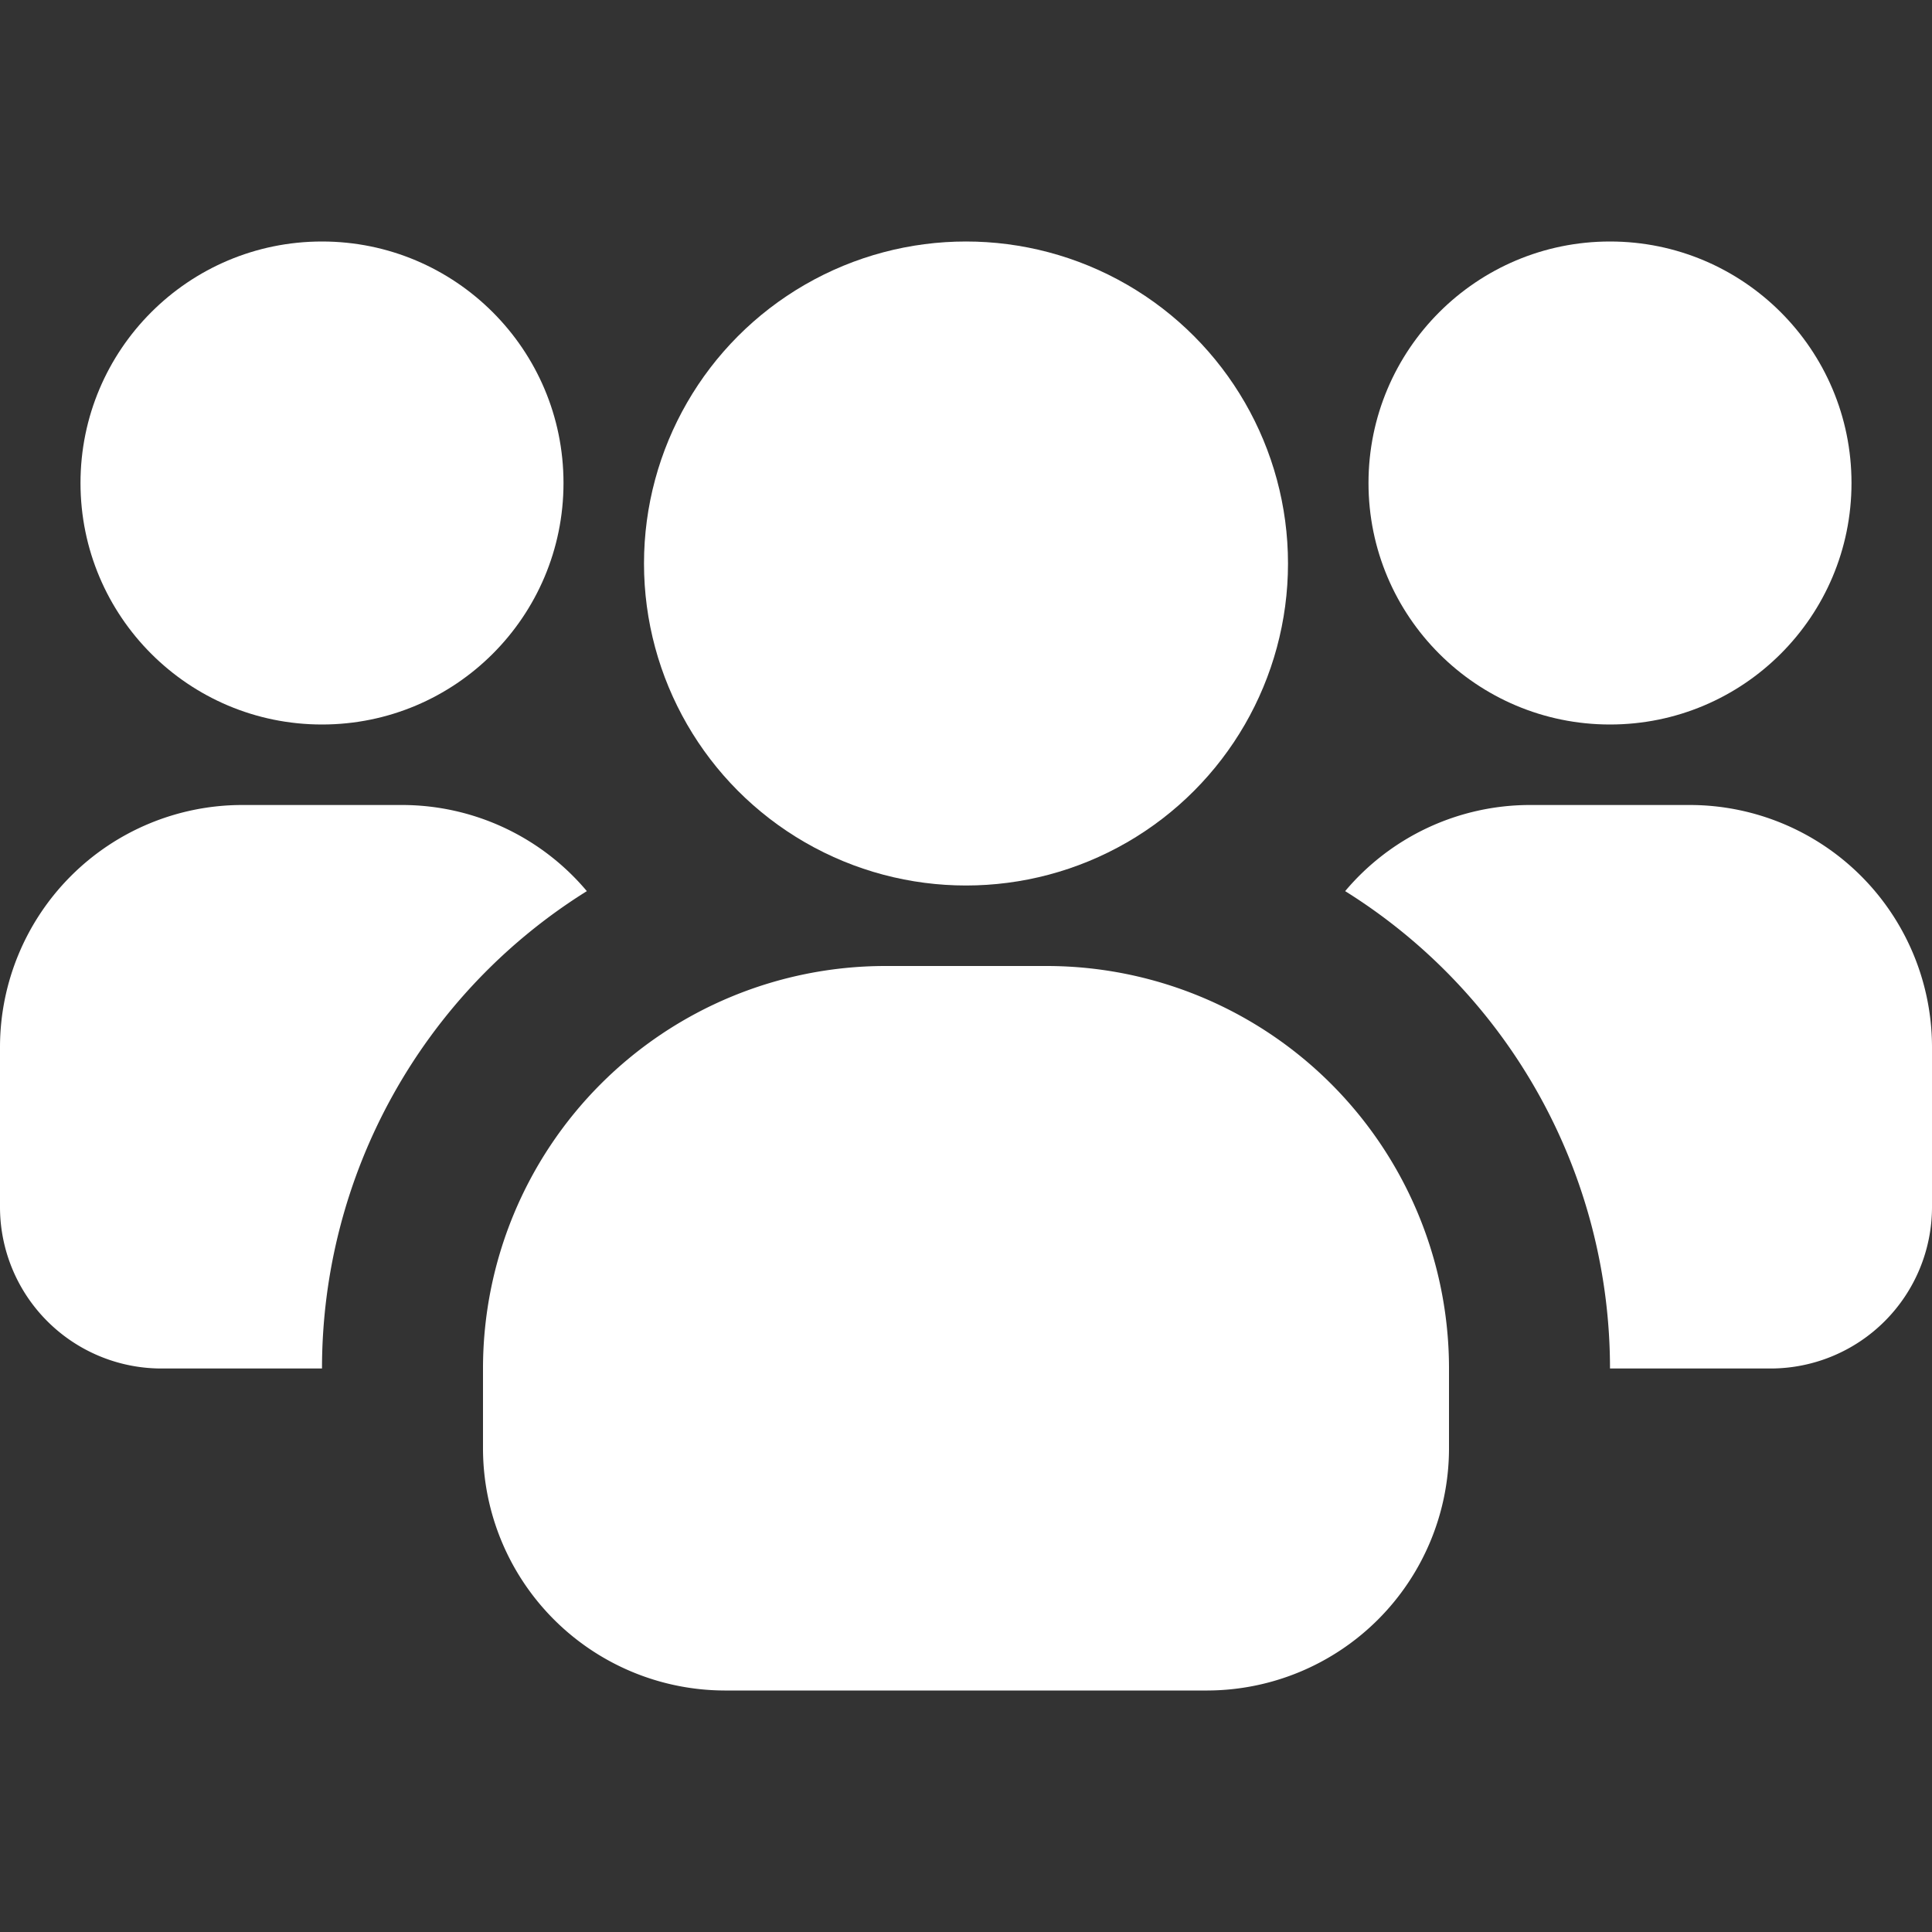
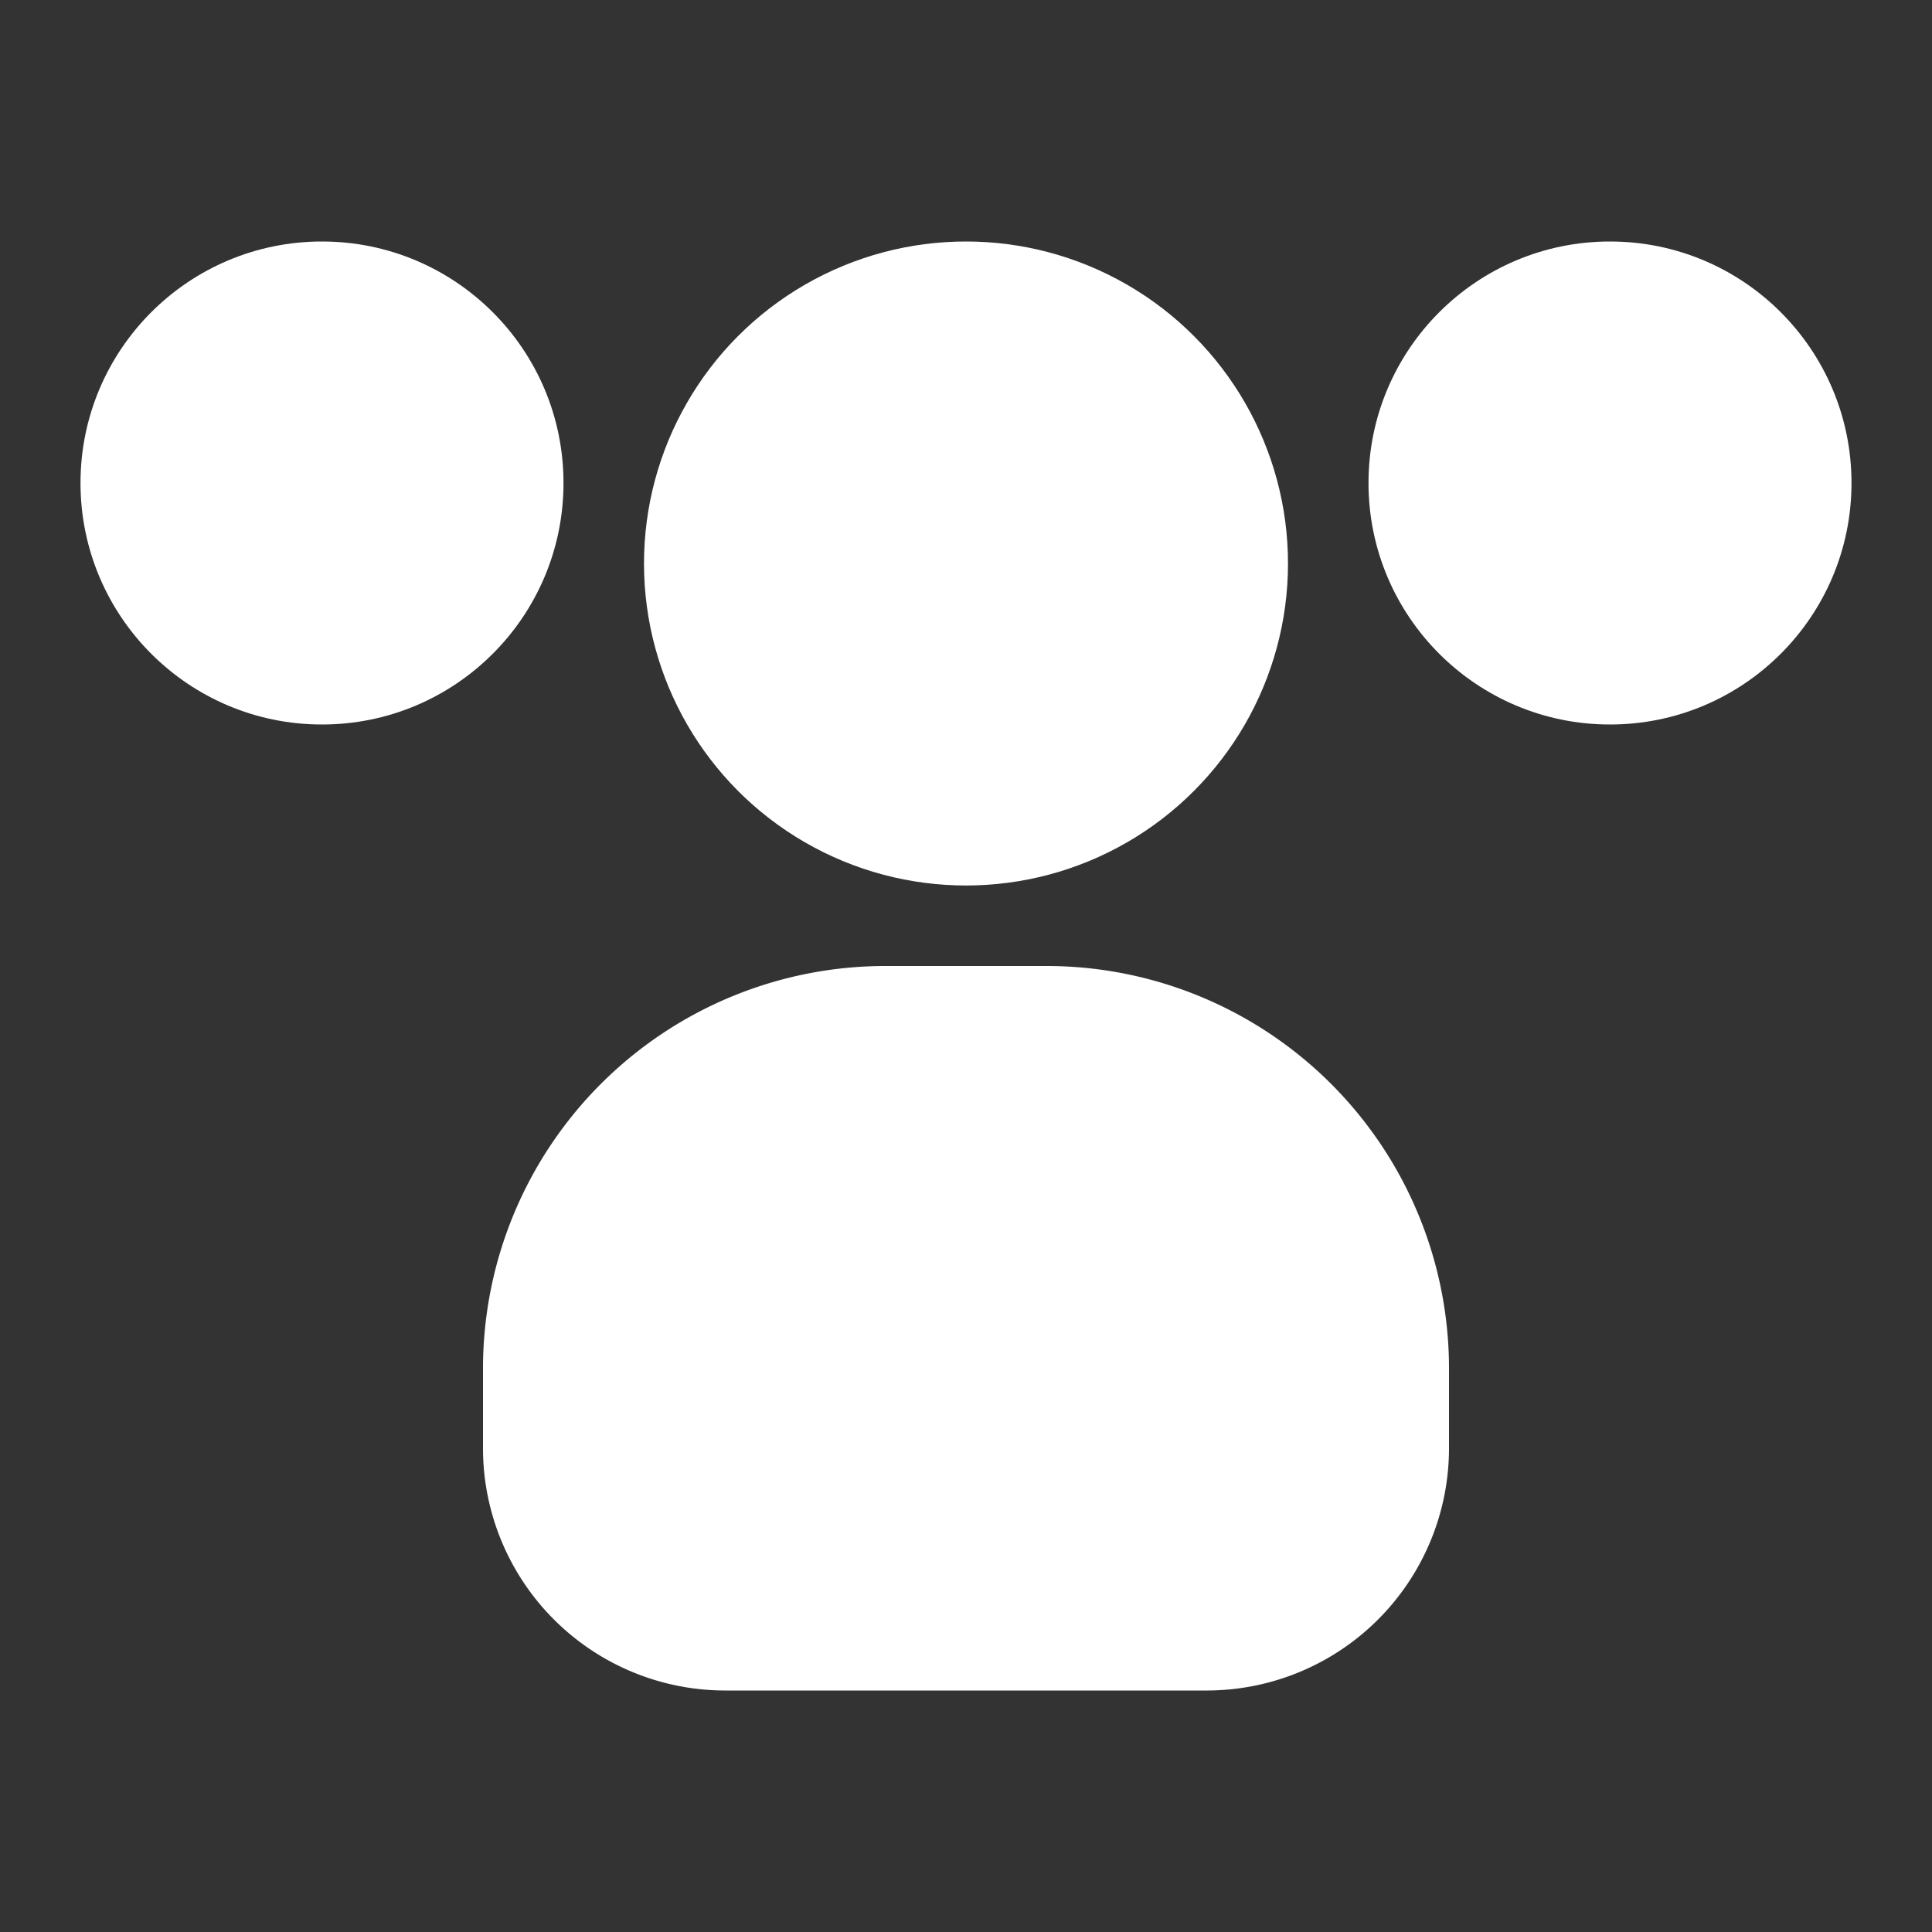
<svg xmlns="http://www.w3.org/2000/svg" xml:space="preserve" width="512" height="512" viewBox="0 0 24 24">
  <rect x="0" y="0" width="24" height="24" fill="#333333" stroke="none" />
  <g fill="#fff">
    <circle cx="4" cy="6" r="3" data-original="#000000" />
-     <path d="M7.29 11.07A6.99 6.99 0 0 0 4 17H2a2.006 2.006 0 0 1-2-2v-2a3.01 3.01 0 0 1 3-3h2a3 3 0 0 1 2.29 1.07" data-original="#000000" />
    <circle cx="20" cy="6" r="3" data-original="#000000" />
-     <path d="M24 13v2a2.006 2.006 0 0 1-2 2h-2a6.99 6.99 0 0 0-3.29-5.93A3 3 0 0 1 19 10h2a3.01 3.01 0 0 1 3 3" data-original="#000000" />
    <circle cx="12" cy="7" r="4" data-original="#000000" />
    <path d="M18 17v1a3.01 3.01 0 0 1-3 3H9a3.01 3.01 0 0 1-3-3v-1a5 5 0 0 1 5-5h2a5 5 0 0 1 5 5" data-original="#000000" />
  </g>
</svg>